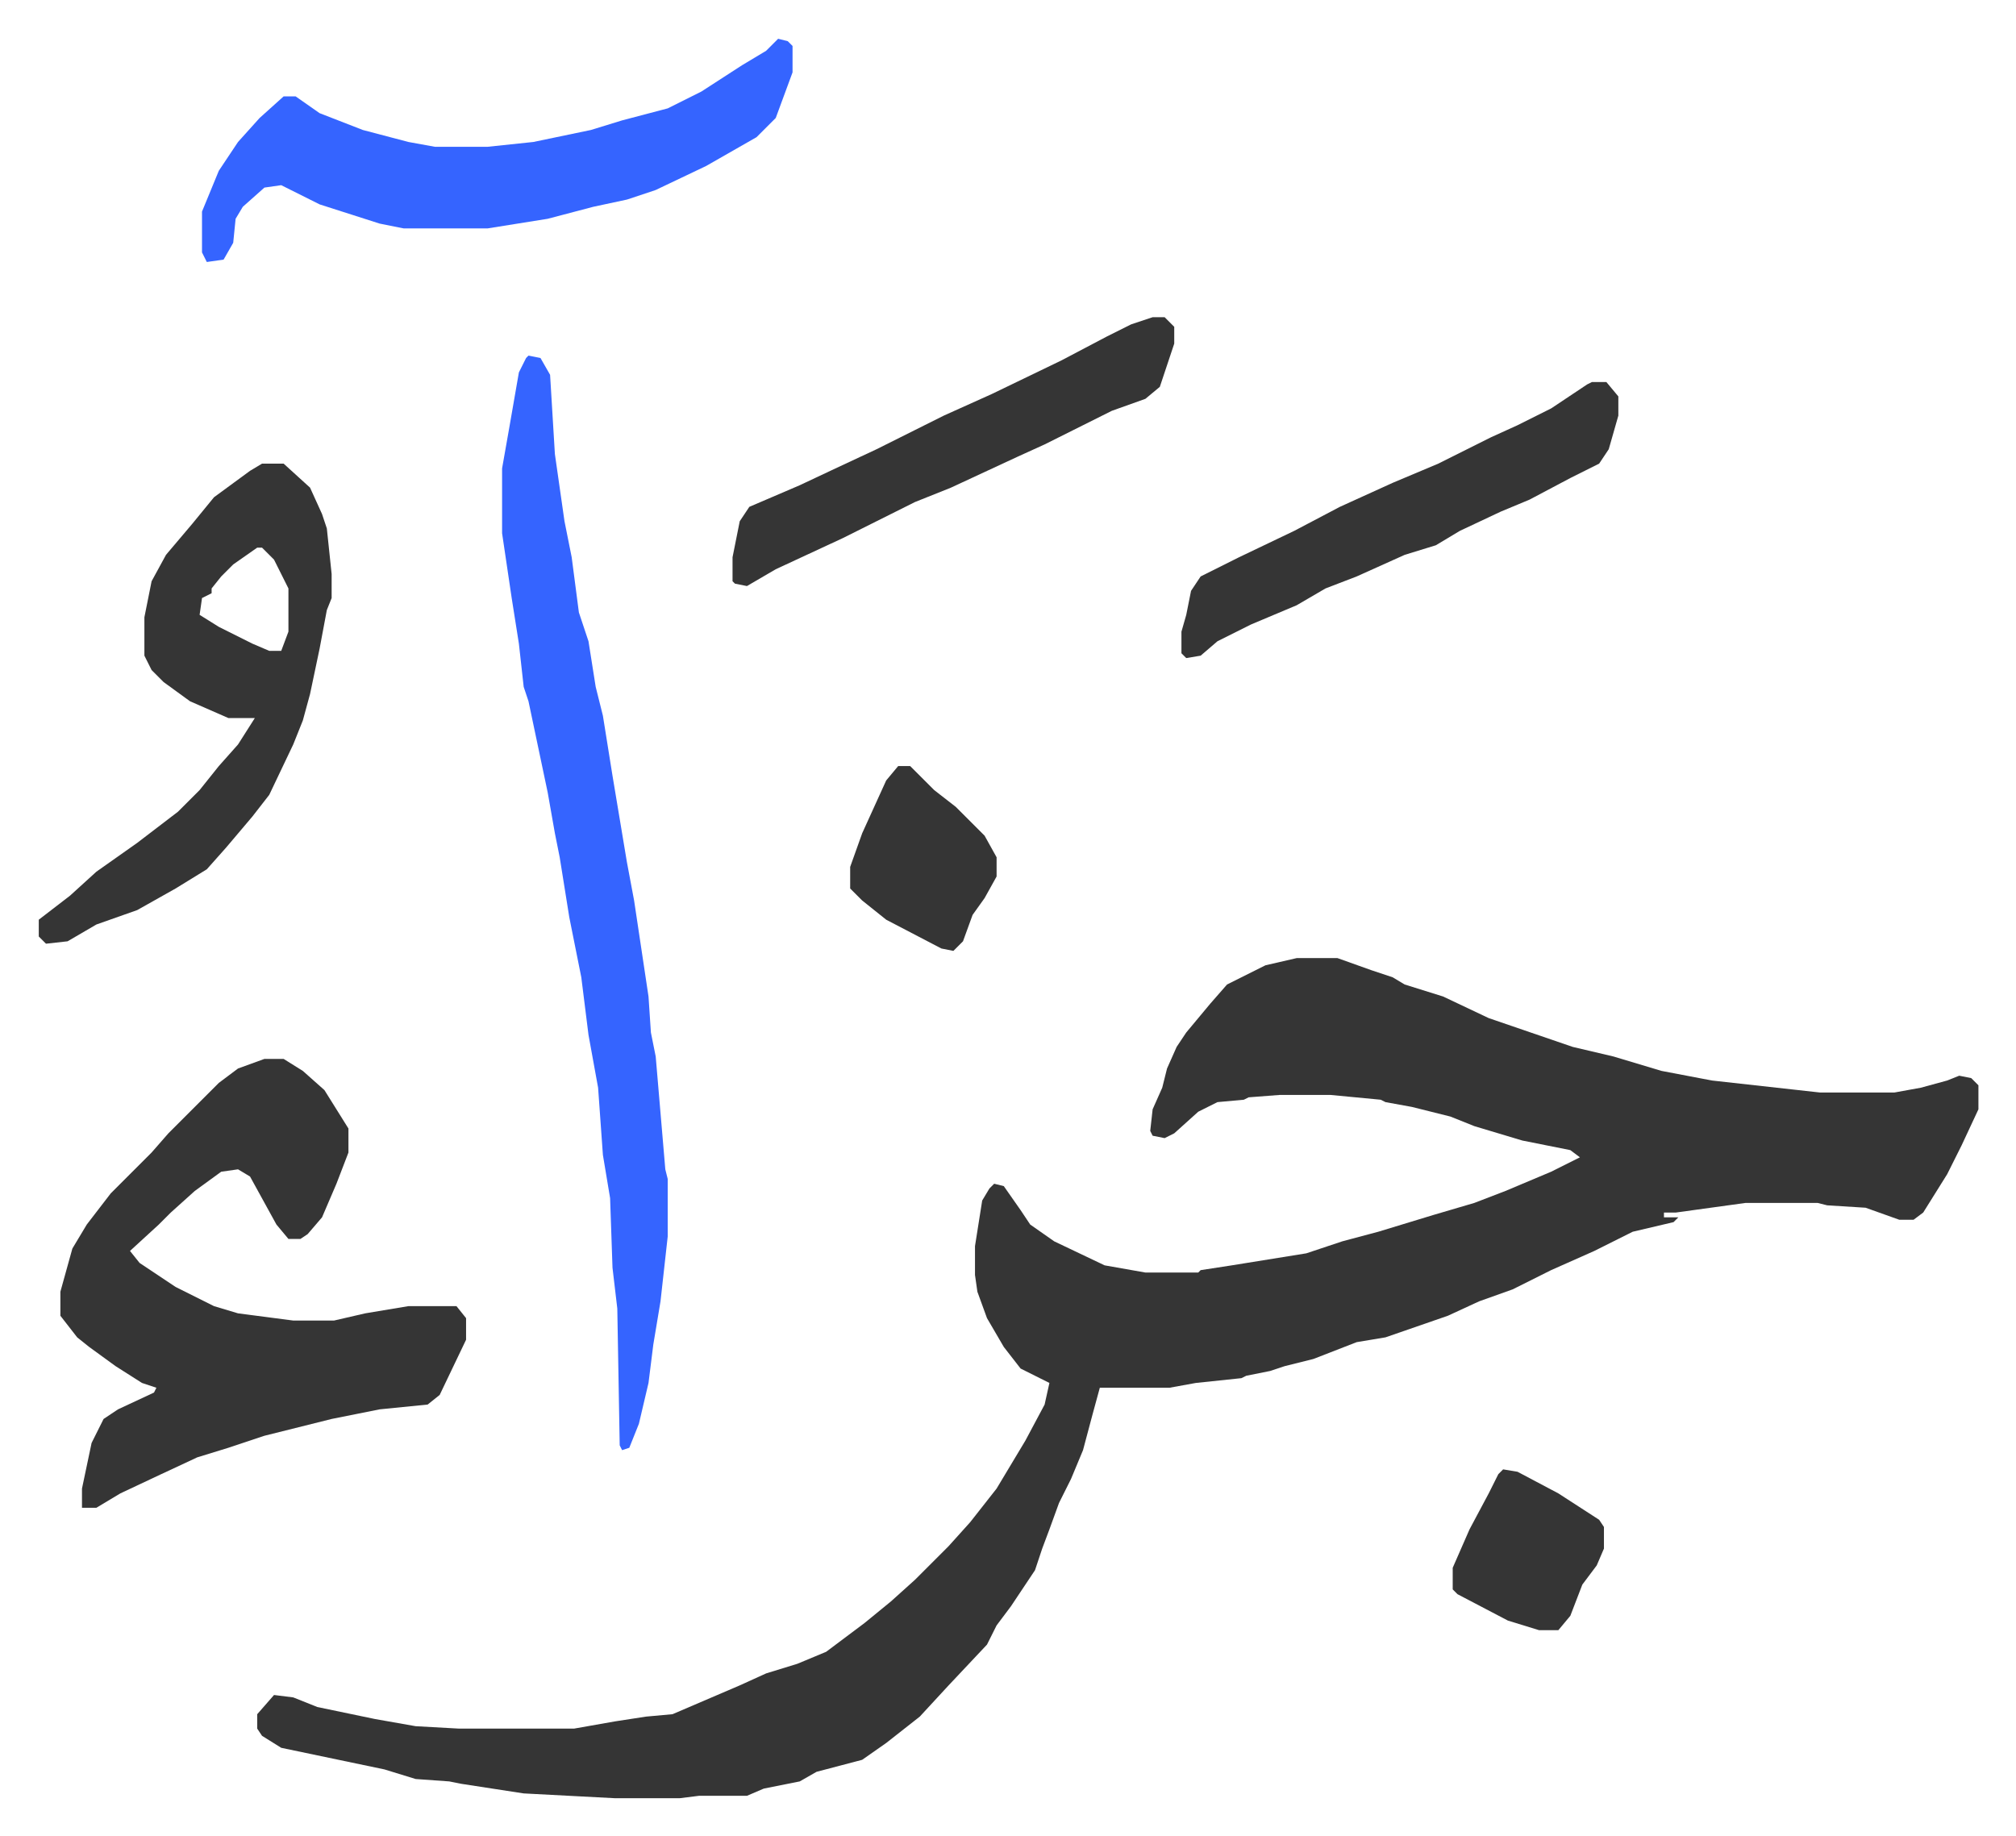
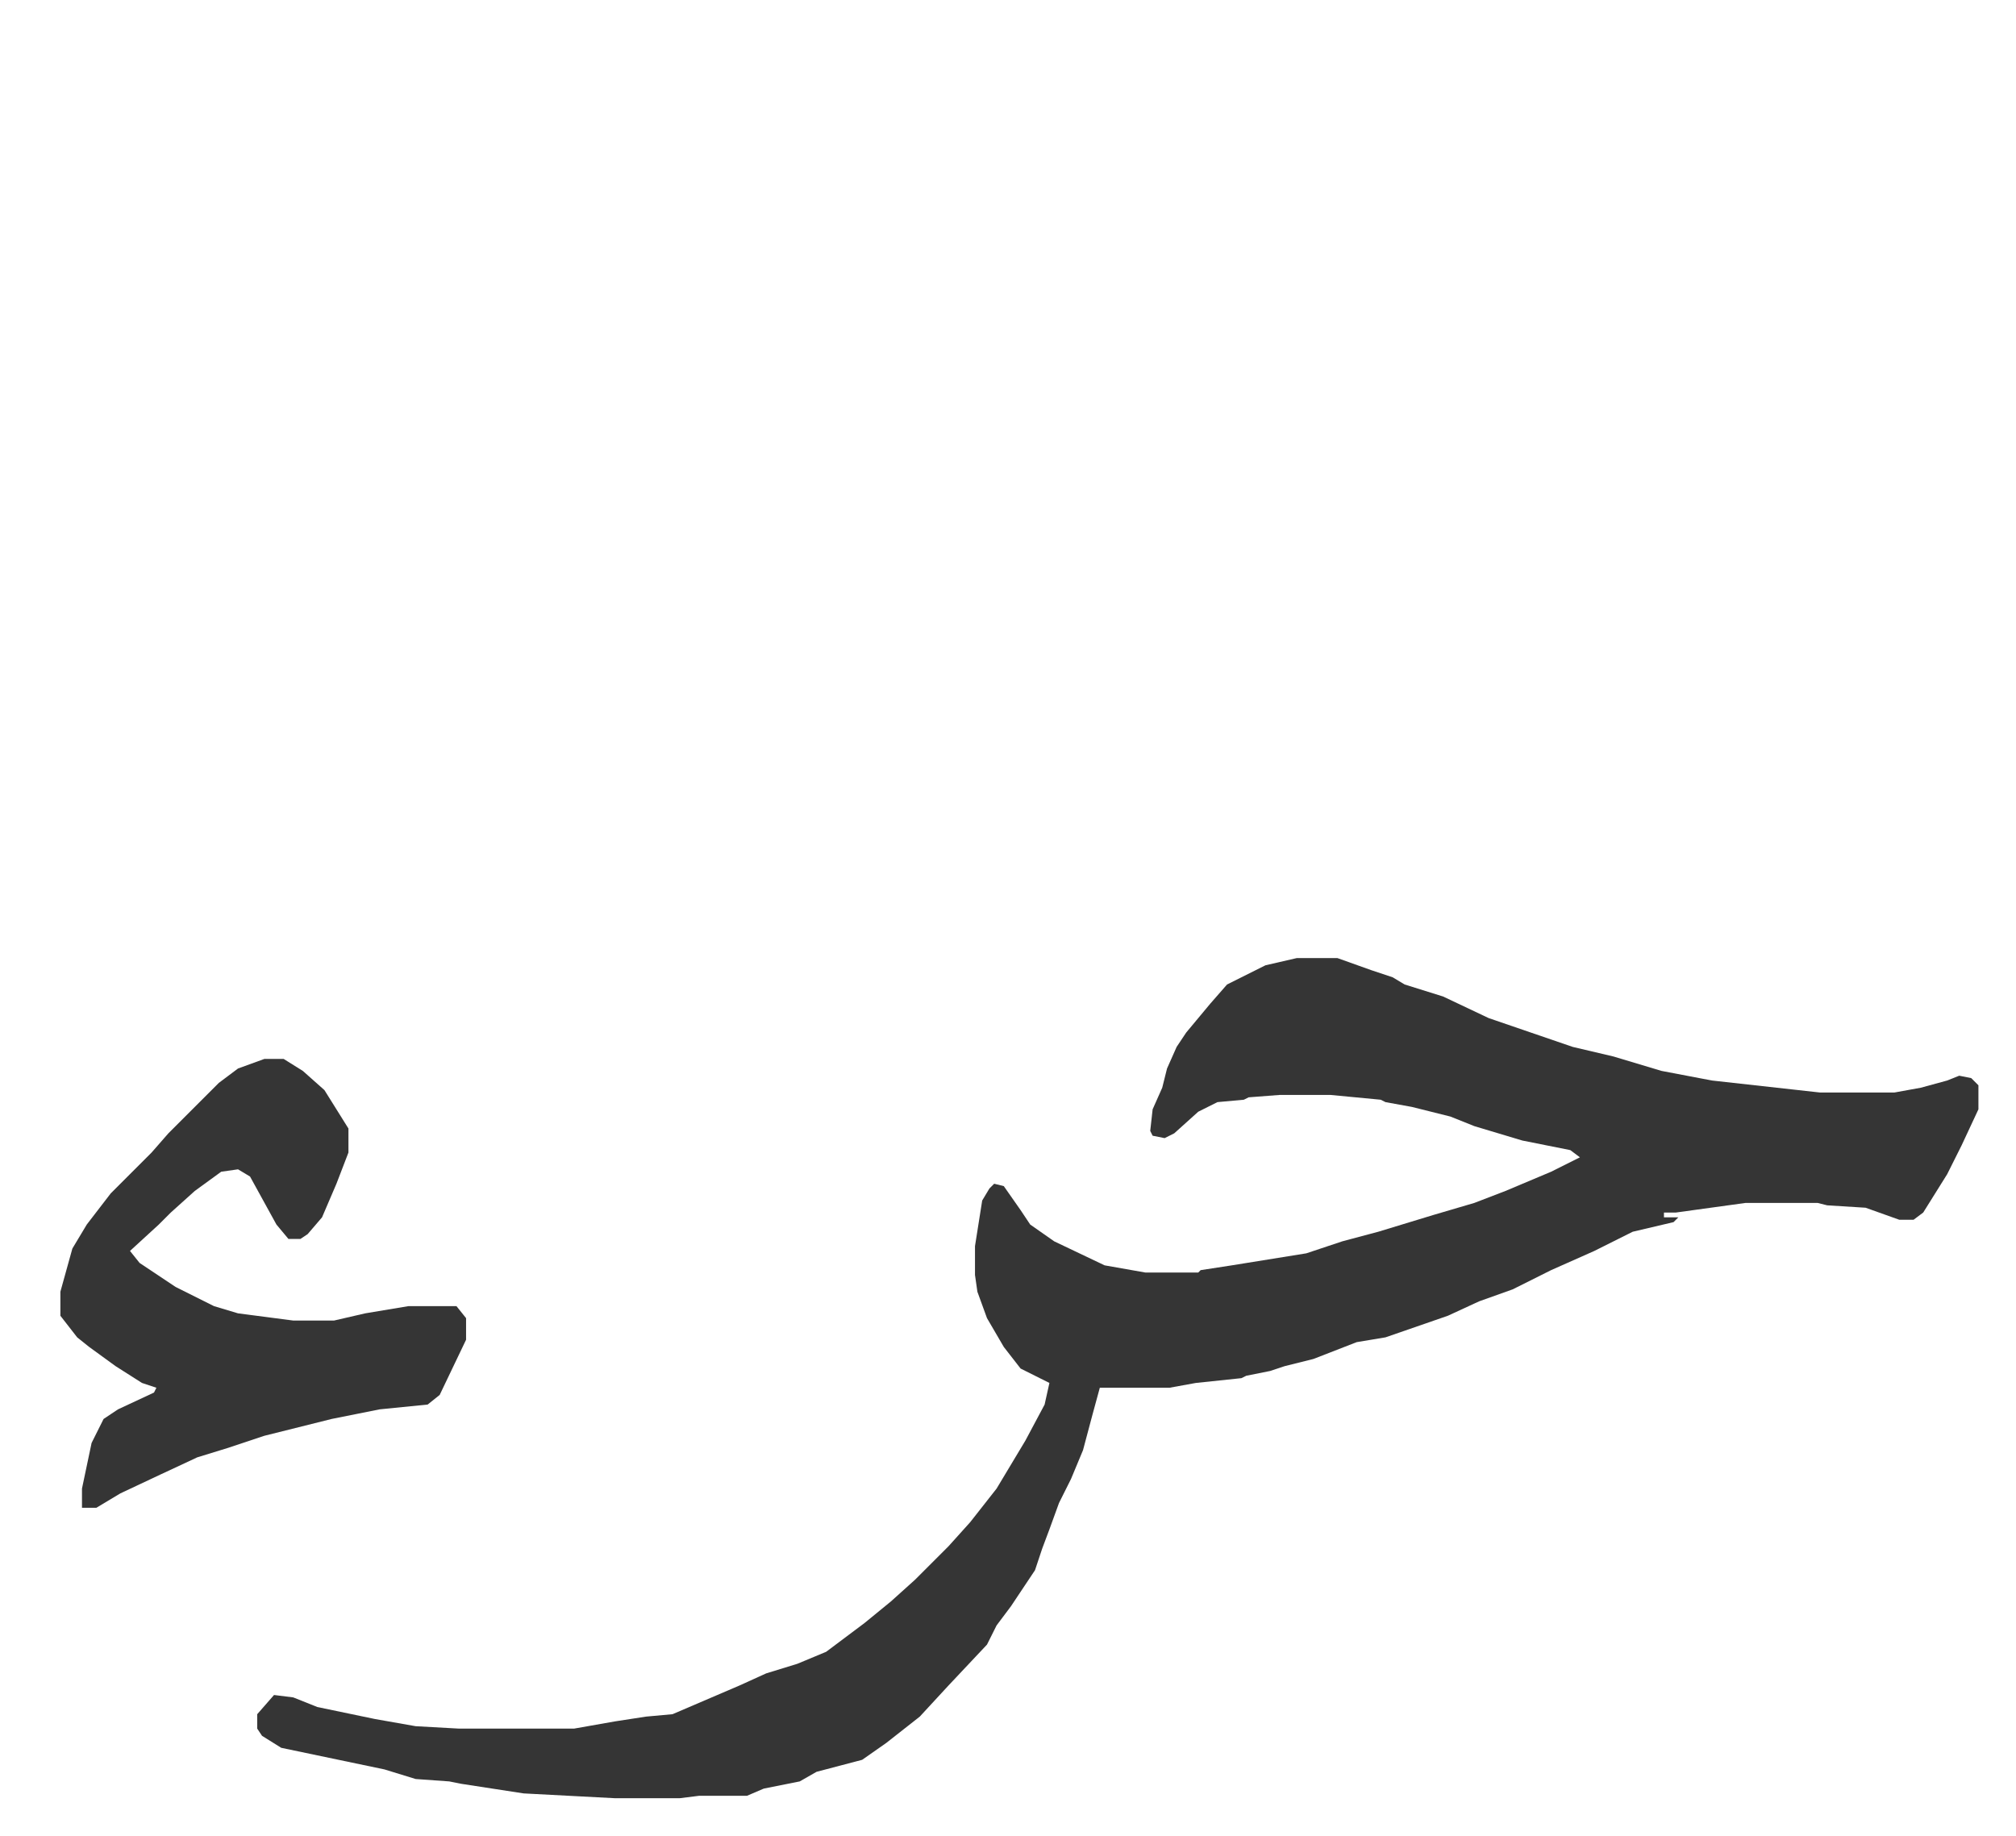
<svg xmlns="http://www.w3.org/2000/svg" role="img" viewBox="-16.15 344.85 839.80 764.80">
  <path fill="#353535" id="rule_normal" d="M524 744h17l14 5 9 3 5 3 16 5 19 9 35 12 17 4 20 6 21 4 45 5h31l11-2 11-3 5-2 5 1 3 3v10l-7 15-6 12-10 16-4 3h-6l-14-5-16-1-4-1h-30l-29 4h-5v2h6l-2 2-17 4-16 8-18 8-16 8-14 5-13 6-26 9-12 2-18 7-12 3-6 2-10 2-2 1-19 2-11 2h-29l-3 11-4 15-5 12-5 10-4 11-3 8-3 9-6 9-4 6-6 8-4 8-16 17-12 13-14 11-10 7-19 5-7 4-15 3-7 3h-20l-8 1h-27l-38-2-26-4-5-1-14-1-13-4-43-9-8-5-2-3v-6l7-8 8 1 10 4 24 5 17 3 18 1h48l17-3 13-2 11-1 28-12 11-5 13-4 12-5 16-12 11-9 10-9 9-9 5-5 9-10 11-14 12-20 8-15 2-9-12-6-7-9-7-12-4-11-1-7v-12l3-19 3-5 2-2 4 1 7 10 4 6 10 7 21 10 17 3h22l1-1 13-2 31-5 15-5 15-4 23-7 17-5 13-5 19-8 12-6-4-3-20-4-20-6-10-4-16-4-11-2-2-1-21-2h-21l-13 1-2 1-11 1-8 4-10 9-4 2-5-1-1-2 1-9 4-9 2-8 4-9 4-6 10-12 7-8 16-8zM94 786h8l8 5 9 8 10 16v10l-5 13-6 14-6 7-3 2h-5l-5-6-11-20-5-3-7 1-11 8-10 9-5 5-12 11 4 5 15 10 16 8 10 3 23 3h17l13-3 18-3h20l4 5v9l-11 23-5 4-20 2-20 4-28 7-15 5-13 4-15 7-17 8-10 6h-6v-8l4-19 5-10 6-4 15-7 1-2-6-2-11-7-11-8-5-4-7-9v-10l5-18 6-10 10-13 17-17 7-8 21-21 8-6z" />
-   <path fill="#3564ff" id="rule_madd_obligatory_4_5_vowels" d="M204 493l5 1 4 7 2 33 4 28 3 15 3 23 4 12 3 19 3 12 4 25 6 36 3 16 6 40 1 15 2 10 4 47 1 4v24l-3 27-3 18-2 16-4 17-4 10-3 1-1-2-1-57-2-17-1-29-3-18-2-28-4-22-3-24-5-25-4-25-2-10-3-17-8-38-2-6-2-18-3-19-4-27v-27l3-17 4-23 3-6zm104-132l4 1 2 2v11l-7 19-8 8-21 12-21 10-12 4-14 3-19 5-25 4h-35l-10-2-25-8-16-8-7 1-9 8-3 5-1 10-4 7-7 1-2-4v-17l7-17 8-12 9-10 10-9h5l10 7 18 7 19 5 11 2h22l19-2 24-5 13-4 19-5 14-7 17-11 10-6z" />
-   <path fill="#353535" id="rule_normal" d="M93 538h9l11 10 5 11 2 6 2 19v10l-2 5-3 16-4 19-3 11-4 10-10 21-7 9-11 13-8 9-13 8-16 9-17 6-12 7-9 1-3-3v-7l13-10 11-10 17-12 17-13 9-9 8-10 8-9 7-11H79l-16-7-11-8-5-5-3-6v-16l3-15 6-11 11-13 9-11 15-11zm-2 35l-10 7-5 5-4 5v2l-4 2-1 7 8 5 14 7 7 3h5l3-8v-18l-6-12-5-5zm556-69h6l5 6v8l-4 14-4 6-12 6-17 9-12 5-17 8-10 6-13 4-20 9-13 5-12 7-19 8-14 7-7 6-6 1-2-2v-9l2-7 2-10 4-6 16-8 23-11 19-10 22-10 19-8 22-11 11-5 14-7 15-10zm-183-27h5l4 4v7l-6 18-6 5-14 5-16 8-12 6-11 5-28 13-15 6-16 8-14 7-28 13-12 7-5-1-1-1v-10l3-15 4-6 21-9 17-8 15-7 28-14 20-9 29-14 19-10 10-5zM358 664h5l10 10 9 7 12 12 5 9v8l-5 9-5 7-4 11-4 4-5-1-23-12-10-8-5-5v-9l5-14 10-22zm252 293l6 1 17 9 17 11 2 3v9l-3 7-6 8-5 13-5 6h-8l-13-4-21-11-2-2v-9l7-16 8-15 4-8z" />
</svg>